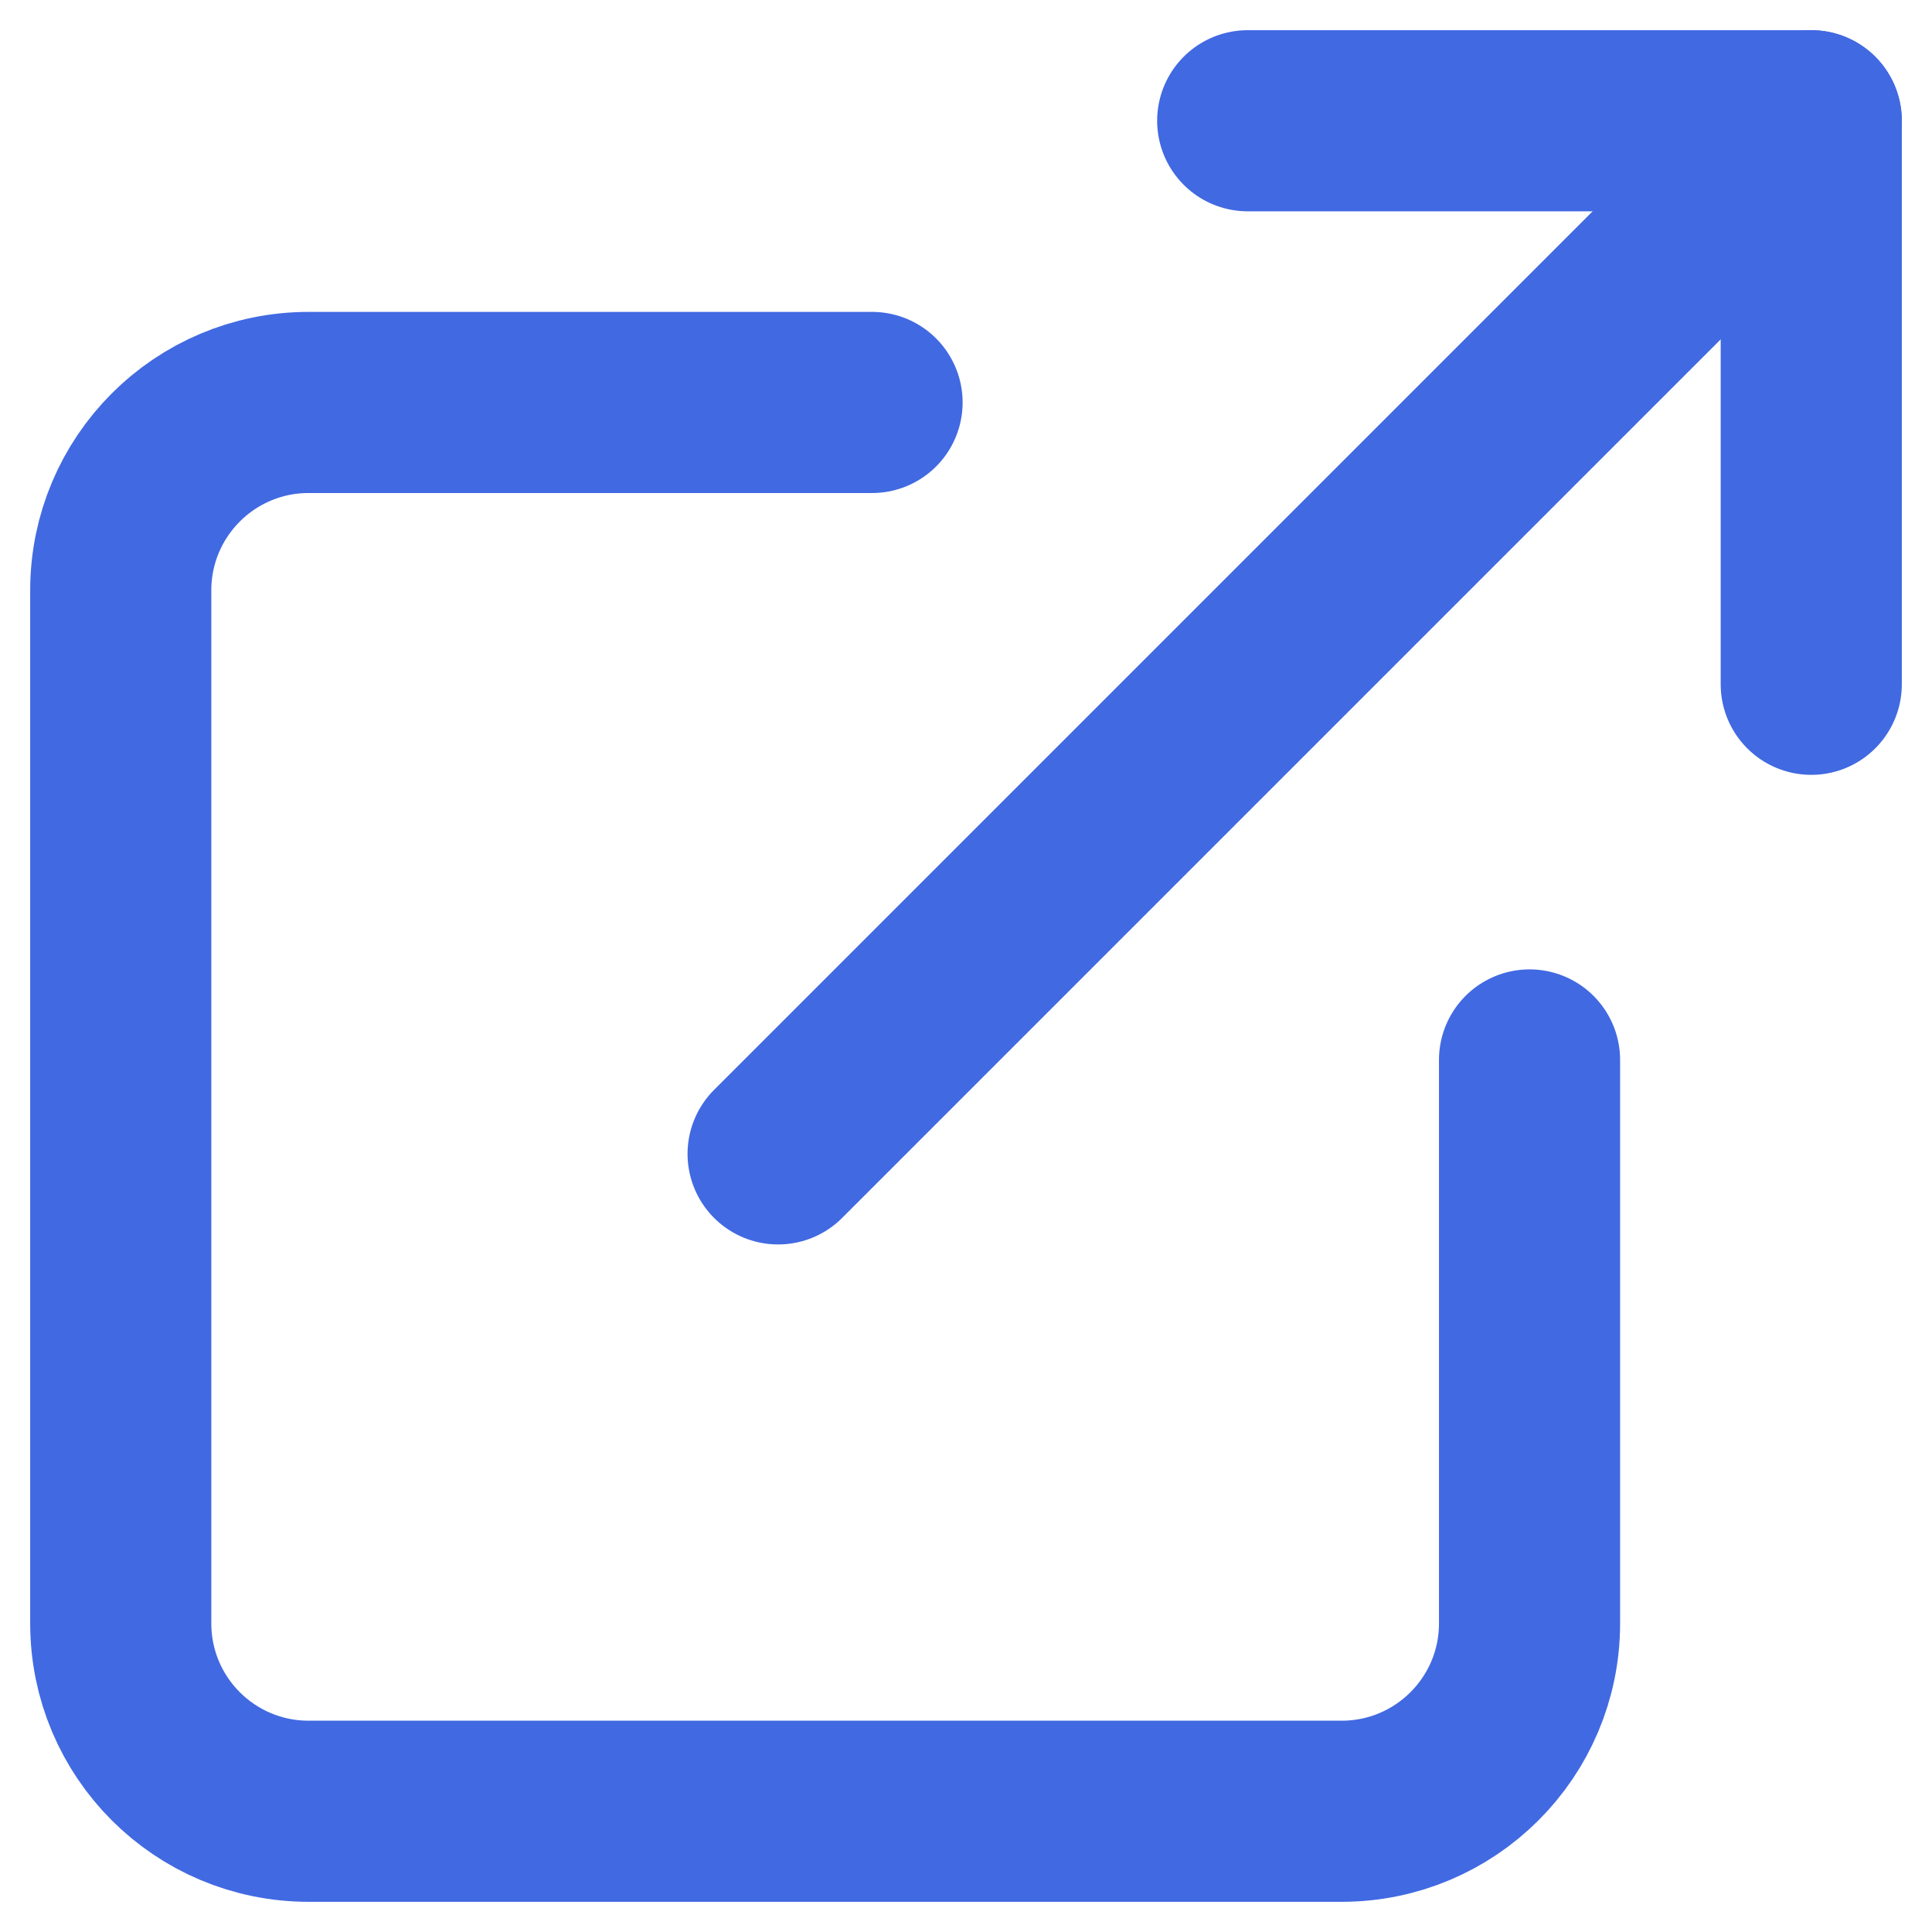
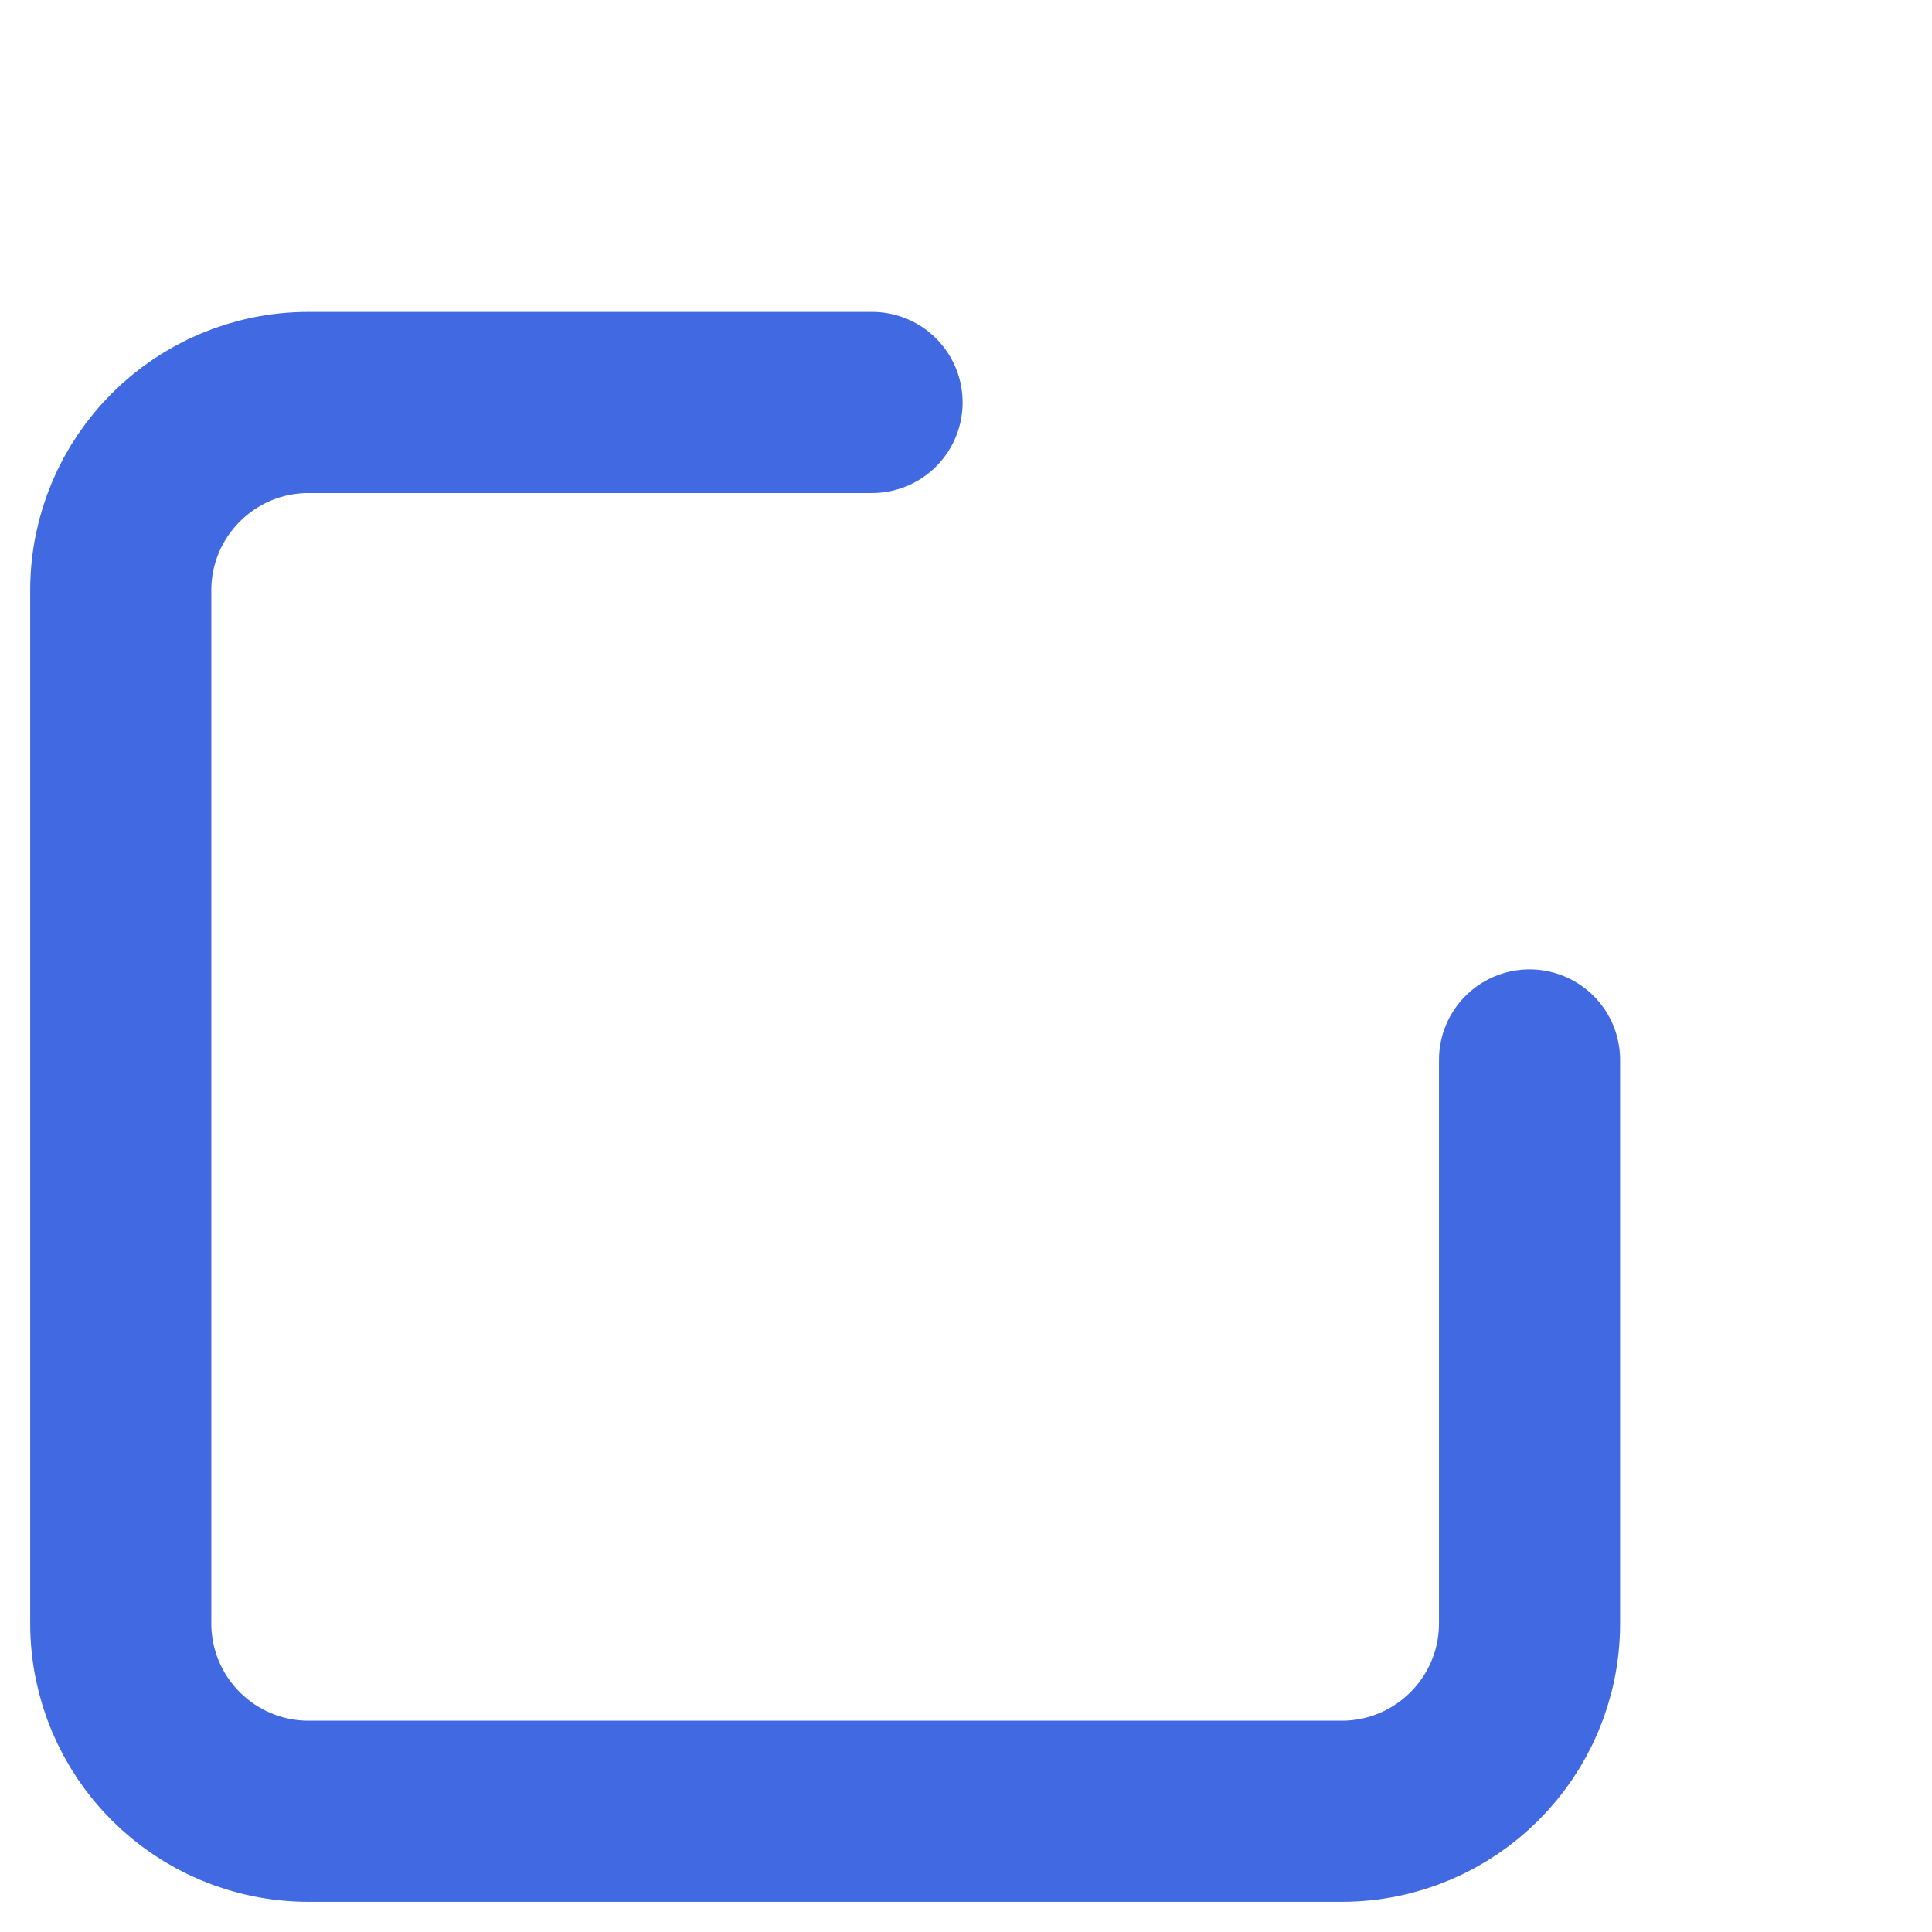
<svg xmlns="http://www.w3.org/2000/svg" width="16px" height="16px" viewBox="0 0 16 16" version="1.1">
  <title>Icons/External link</title>
  <g id="Icons" stroke="none" stroke-width="1" fill="none" fill-rule="evenodd" stroke-linecap="round" stroke-linejoin="round">
    <g id="Icons/External-link" stroke="#4169E2" stroke-width="1.5">
      <g id="external-link" transform="translate(1, 1)">
        <path d="M11.667,7.778 L11.667,12.444 C11.667,13.304 10.97,14 10.111,14 L1.556,14 C0.696,14 0,13.304 0,12.444 L0,3.889 C0,3.03 0.696,2.333 1.556,2.333 L6.222,2.333" id="Path" />
-         <polyline id="Path" points="9.333 0 14 0 14 4.667" />
-         <line x1="5.444" y1="8.556" x2="14" y2="0" id="Path" />
      </g>
    </g>
  </g>
</svg>